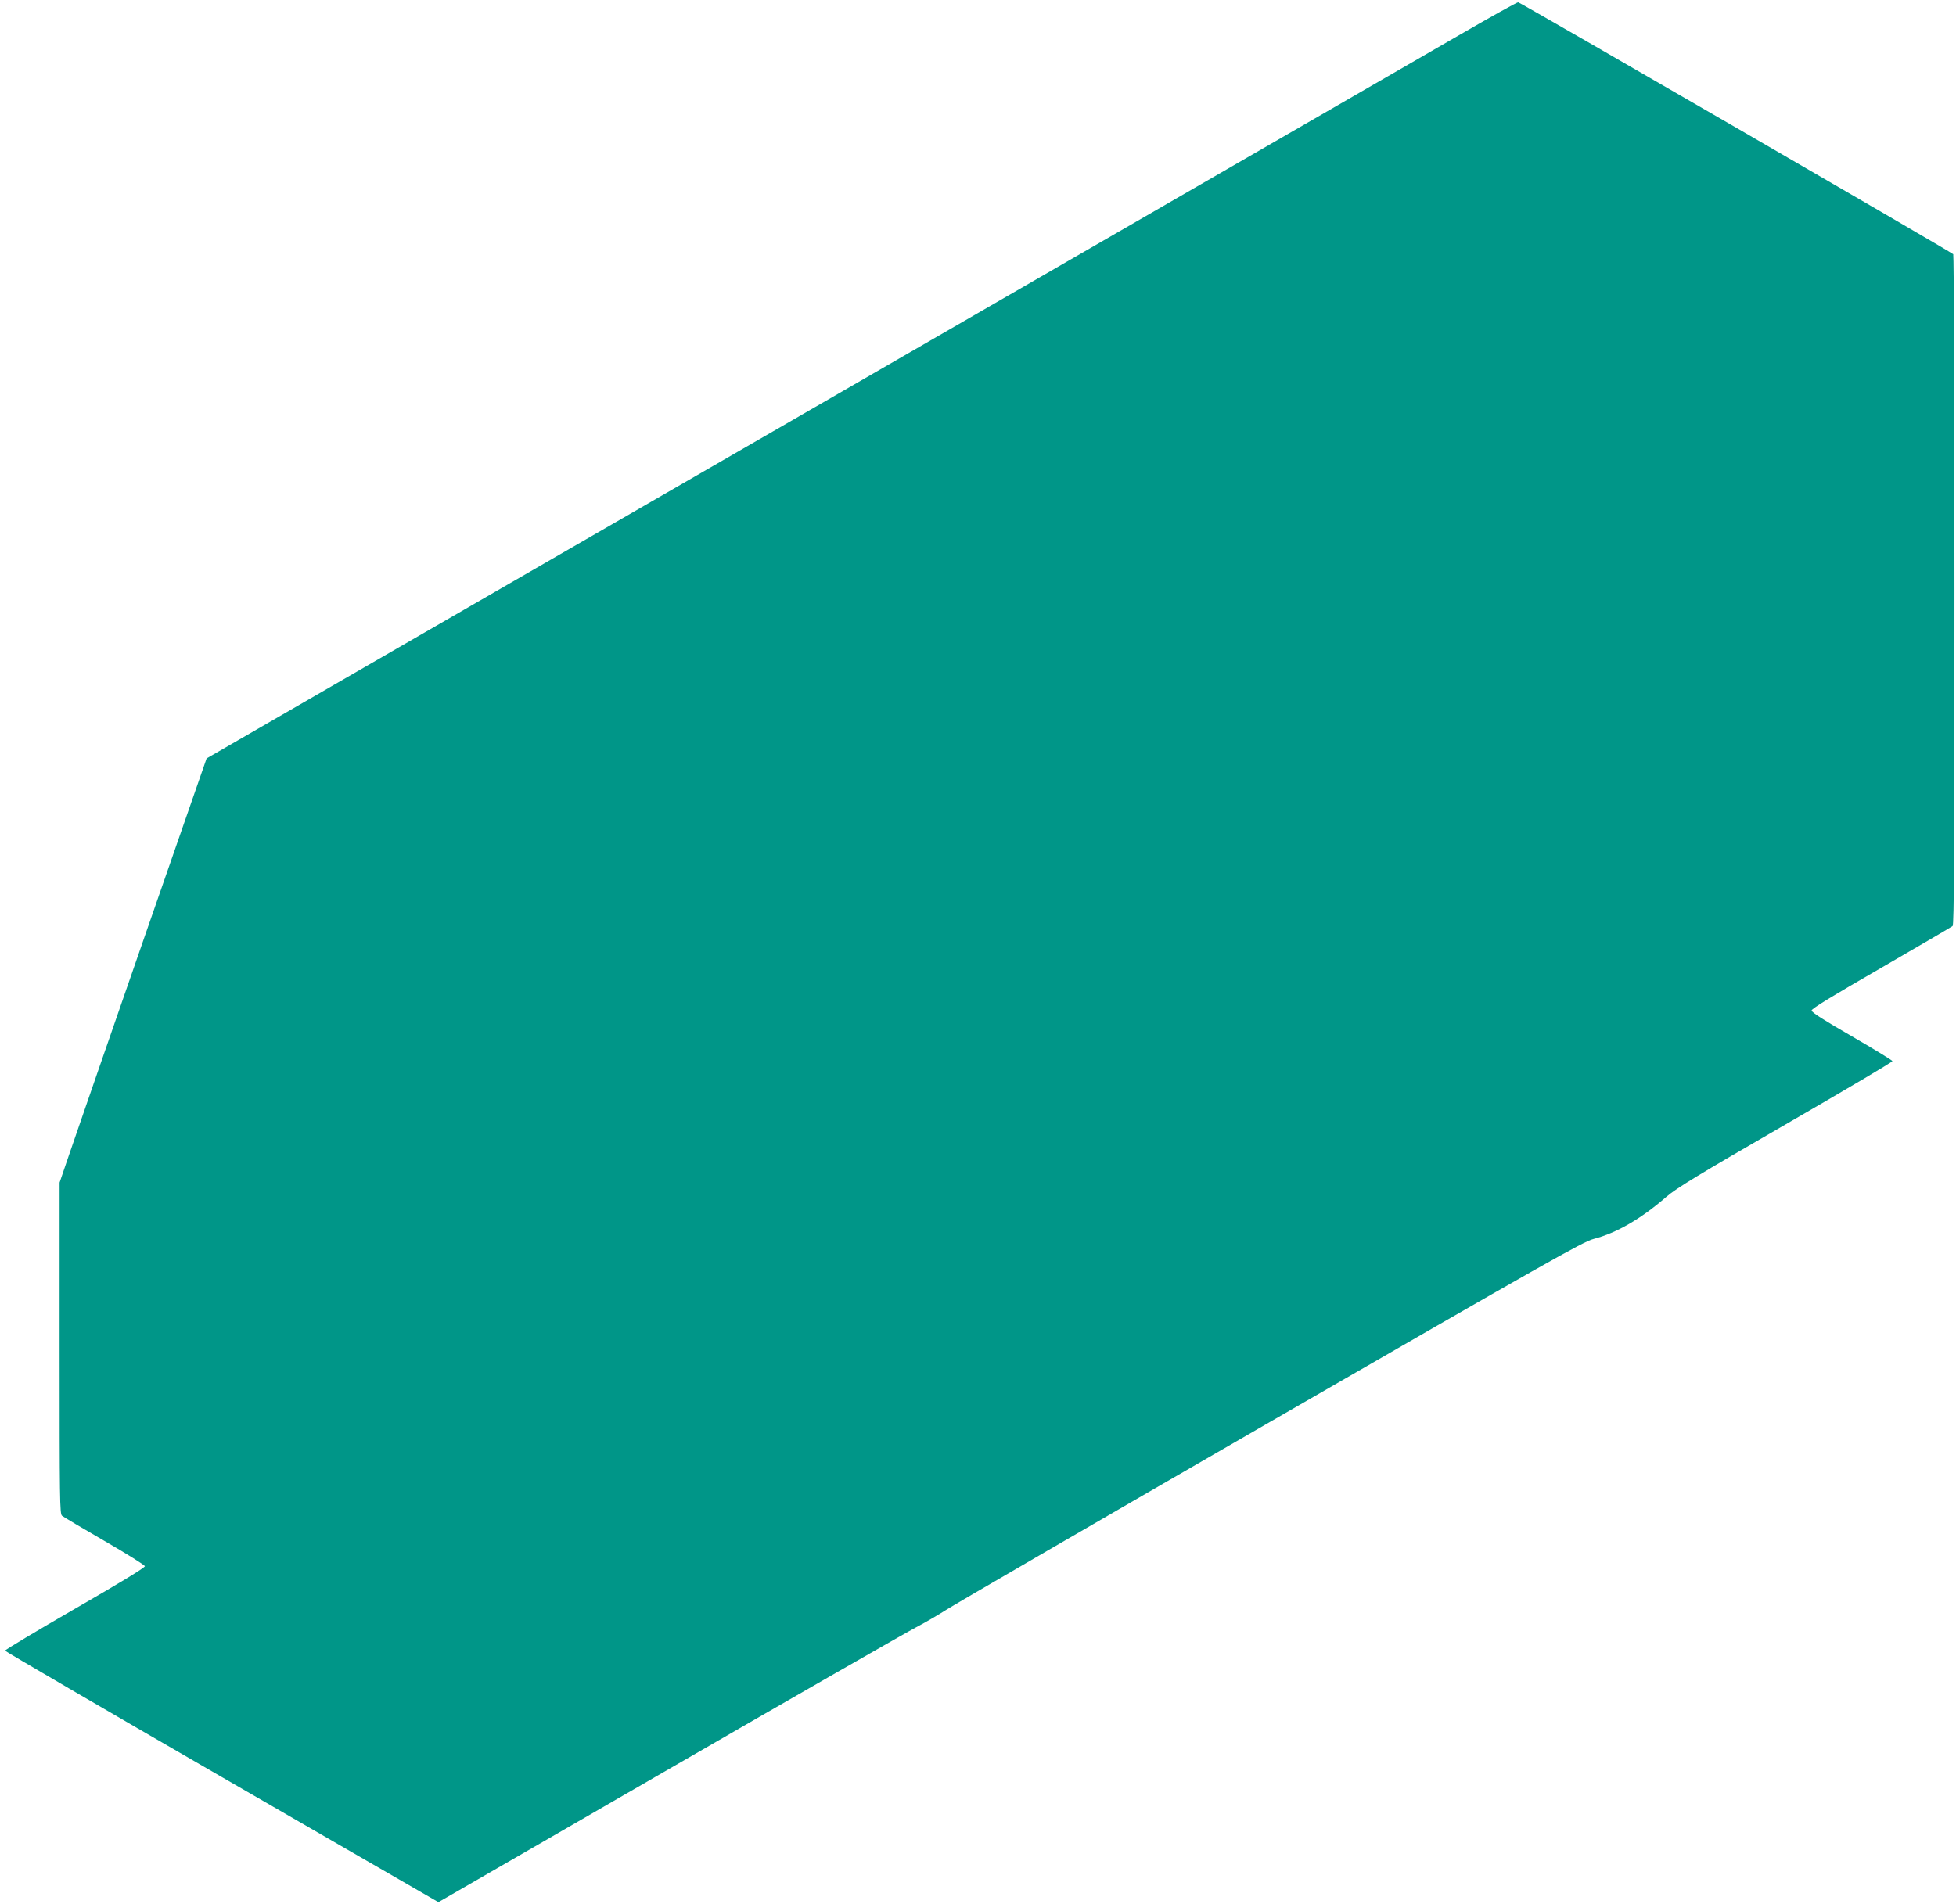
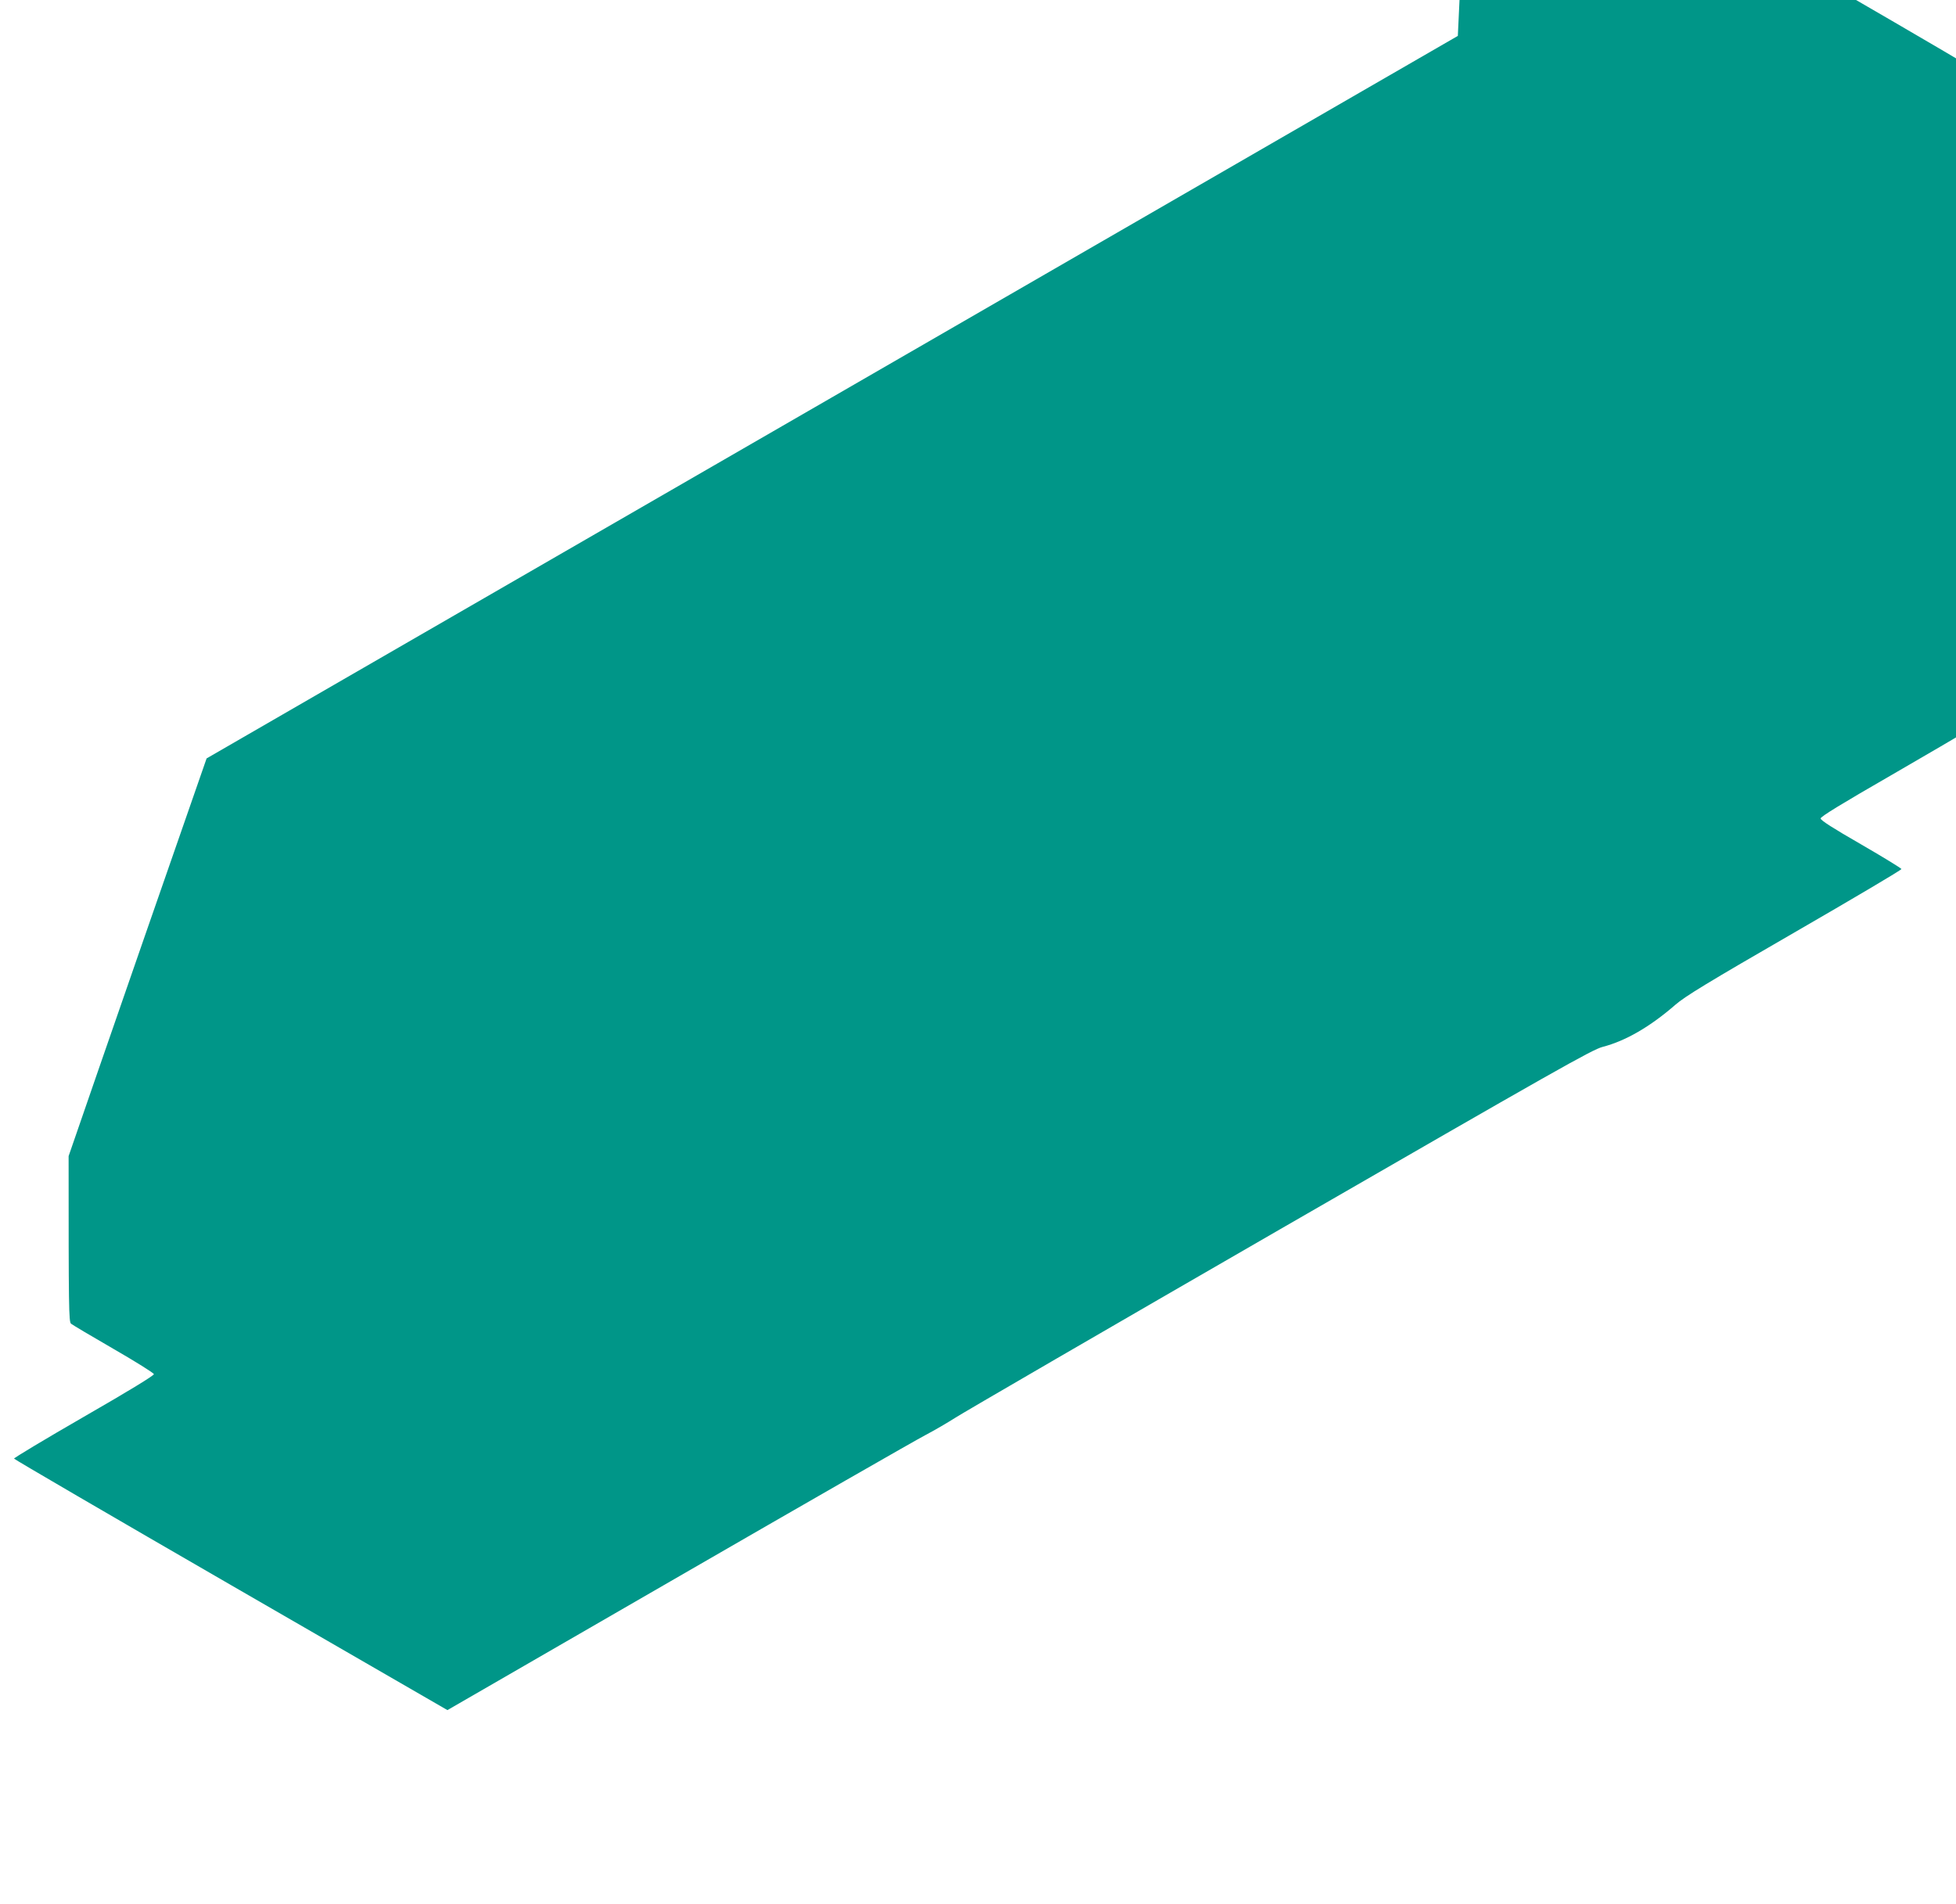
<svg xmlns="http://www.w3.org/2000/svg" version="1.0" width="1280pt" height="1246pt" viewBox="0 0 1280 1246" preserveAspectRatio="xMidYMid meet">
  <g transform="translate(0,1246) scale(0.1,-0.1)" fill="#009688" stroke="none">
-     <path d="M9540 12225 c-212 -123 -2140 -1236 -4285 -2475 -2145 -1238 -3901 -2253 -3903 -2254 -2 -3 -774 -2226 -903 -2603 l-59 -173 0 -1084 c0 -994 1 -1085 16 -1097 10 -8 134 -82 278 -165 144 -83 262 -157 264 -165 1 -9 -159 -107 -458 -279 -253 -146 -458 -269 -457 -274 2 -5 641 -378 1420 -828 l1416 -818 1508 871 c829 479 1558 897 1618 928 61 32 148 83 195 113 47 31 1003 586 2124 1233 1808 1043 2047 1179 2115 1196 150 39 309 131 475 275 64 56 212 146 780 474 386 223 700 409 700 415 -1 5 -120 78 -265 162 -181 104 -264 157 -264 169 0 12 139 97 455 279 250 145 461 268 468 274 9 9 12 462 12 2199 0 1203 -4 2192 -8 2198 -6 11 -2823 1642 -2847 1649 -5 2 -183 -97 -395 -220z" />
+     <path d="M9540 12225 c-212 -123 -2140 -1236 -4285 -2475 -2145 -1238 -3901 -2253 -3903 -2254 -2 -3 -774 -2226 -903 -2603 c0 -994 1 -1085 16 -1097 10 -8 134 -82 278 -165 144 -83 262 -157 264 -165 1 -9 -159 -107 -458 -279 -253 -146 -458 -269 -457 -274 2 -5 641 -378 1420 -828 l1416 -818 1508 871 c829 479 1558 897 1618 928 61 32 148 83 195 113 47 31 1003 586 2124 1233 1808 1043 2047 1179 2115 1196 150 39 309 131 475 275 64 56 212 146 780 474 386 223 700 409 700 415 -1 5 -120 78 -265 162 -181 104 -264 157 -264 169 0 12 139 97 455 279 250 145 461 268 468 274 9 9 12 462 12 2199 0 1203 -4 2192 -8 2198 -6 11 -2823 1642 -2847 1649 -5 2 -183 -97 -395 -220z" />
  </g>
</svg>